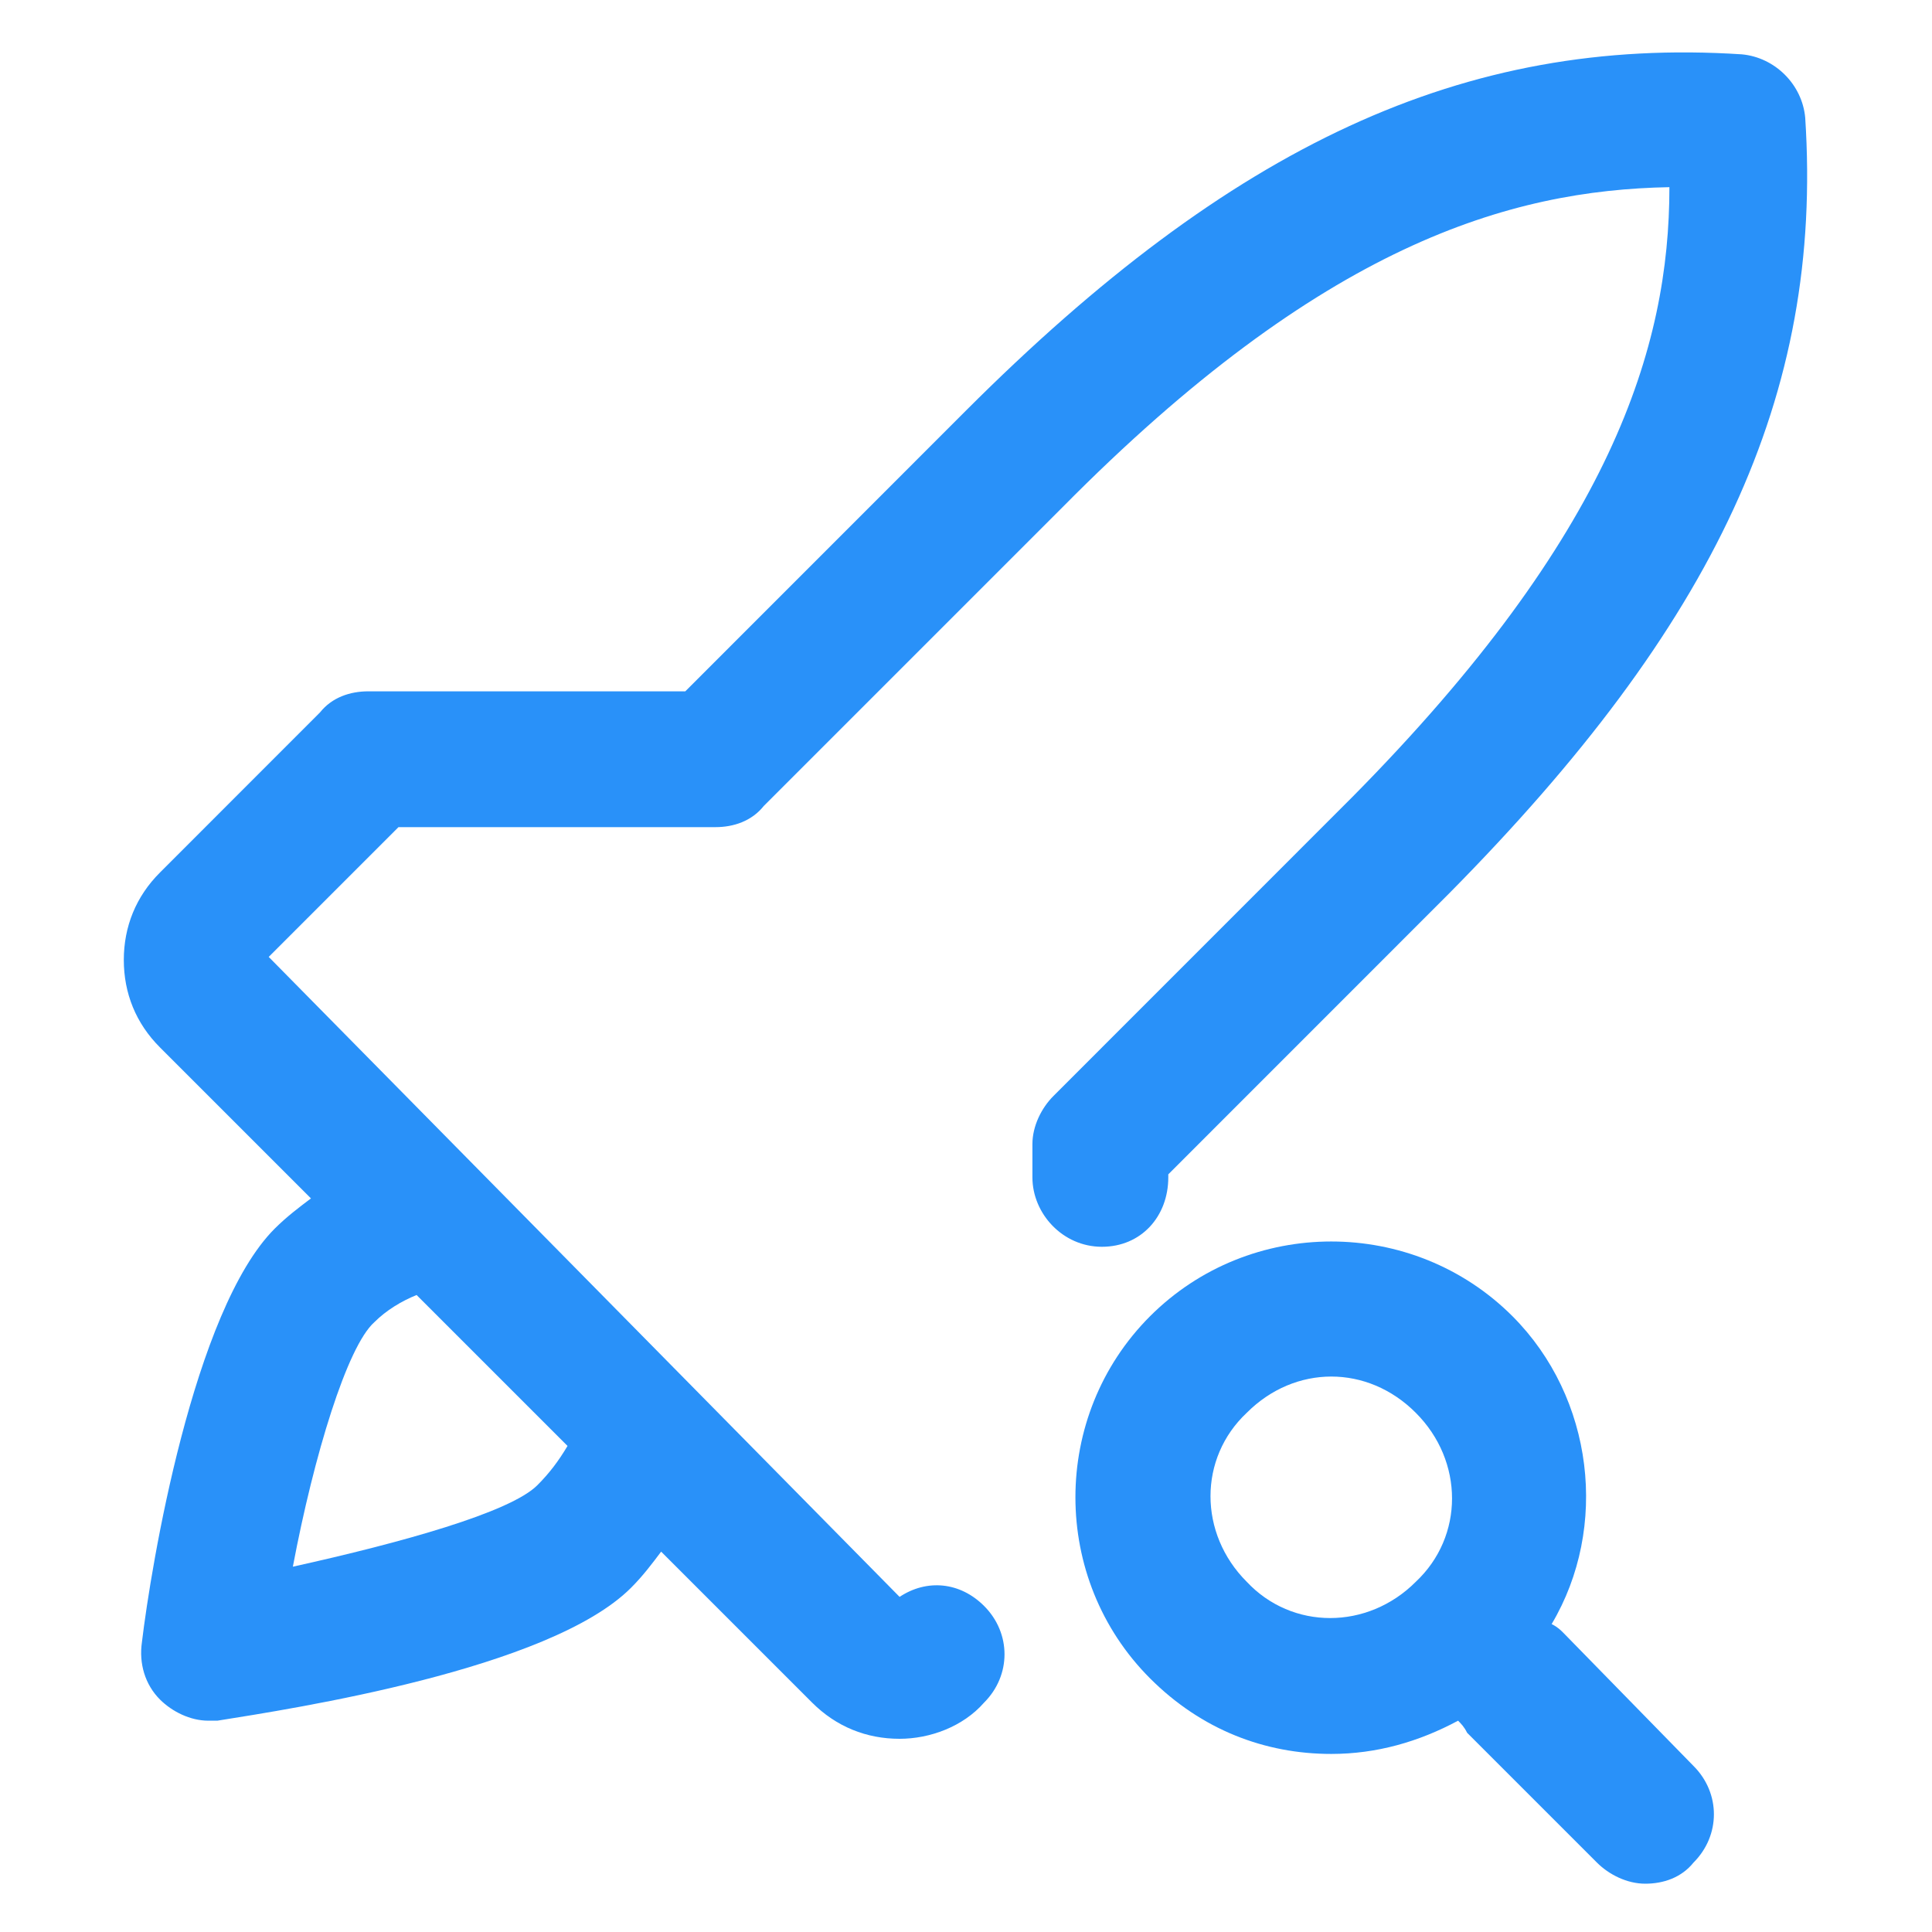
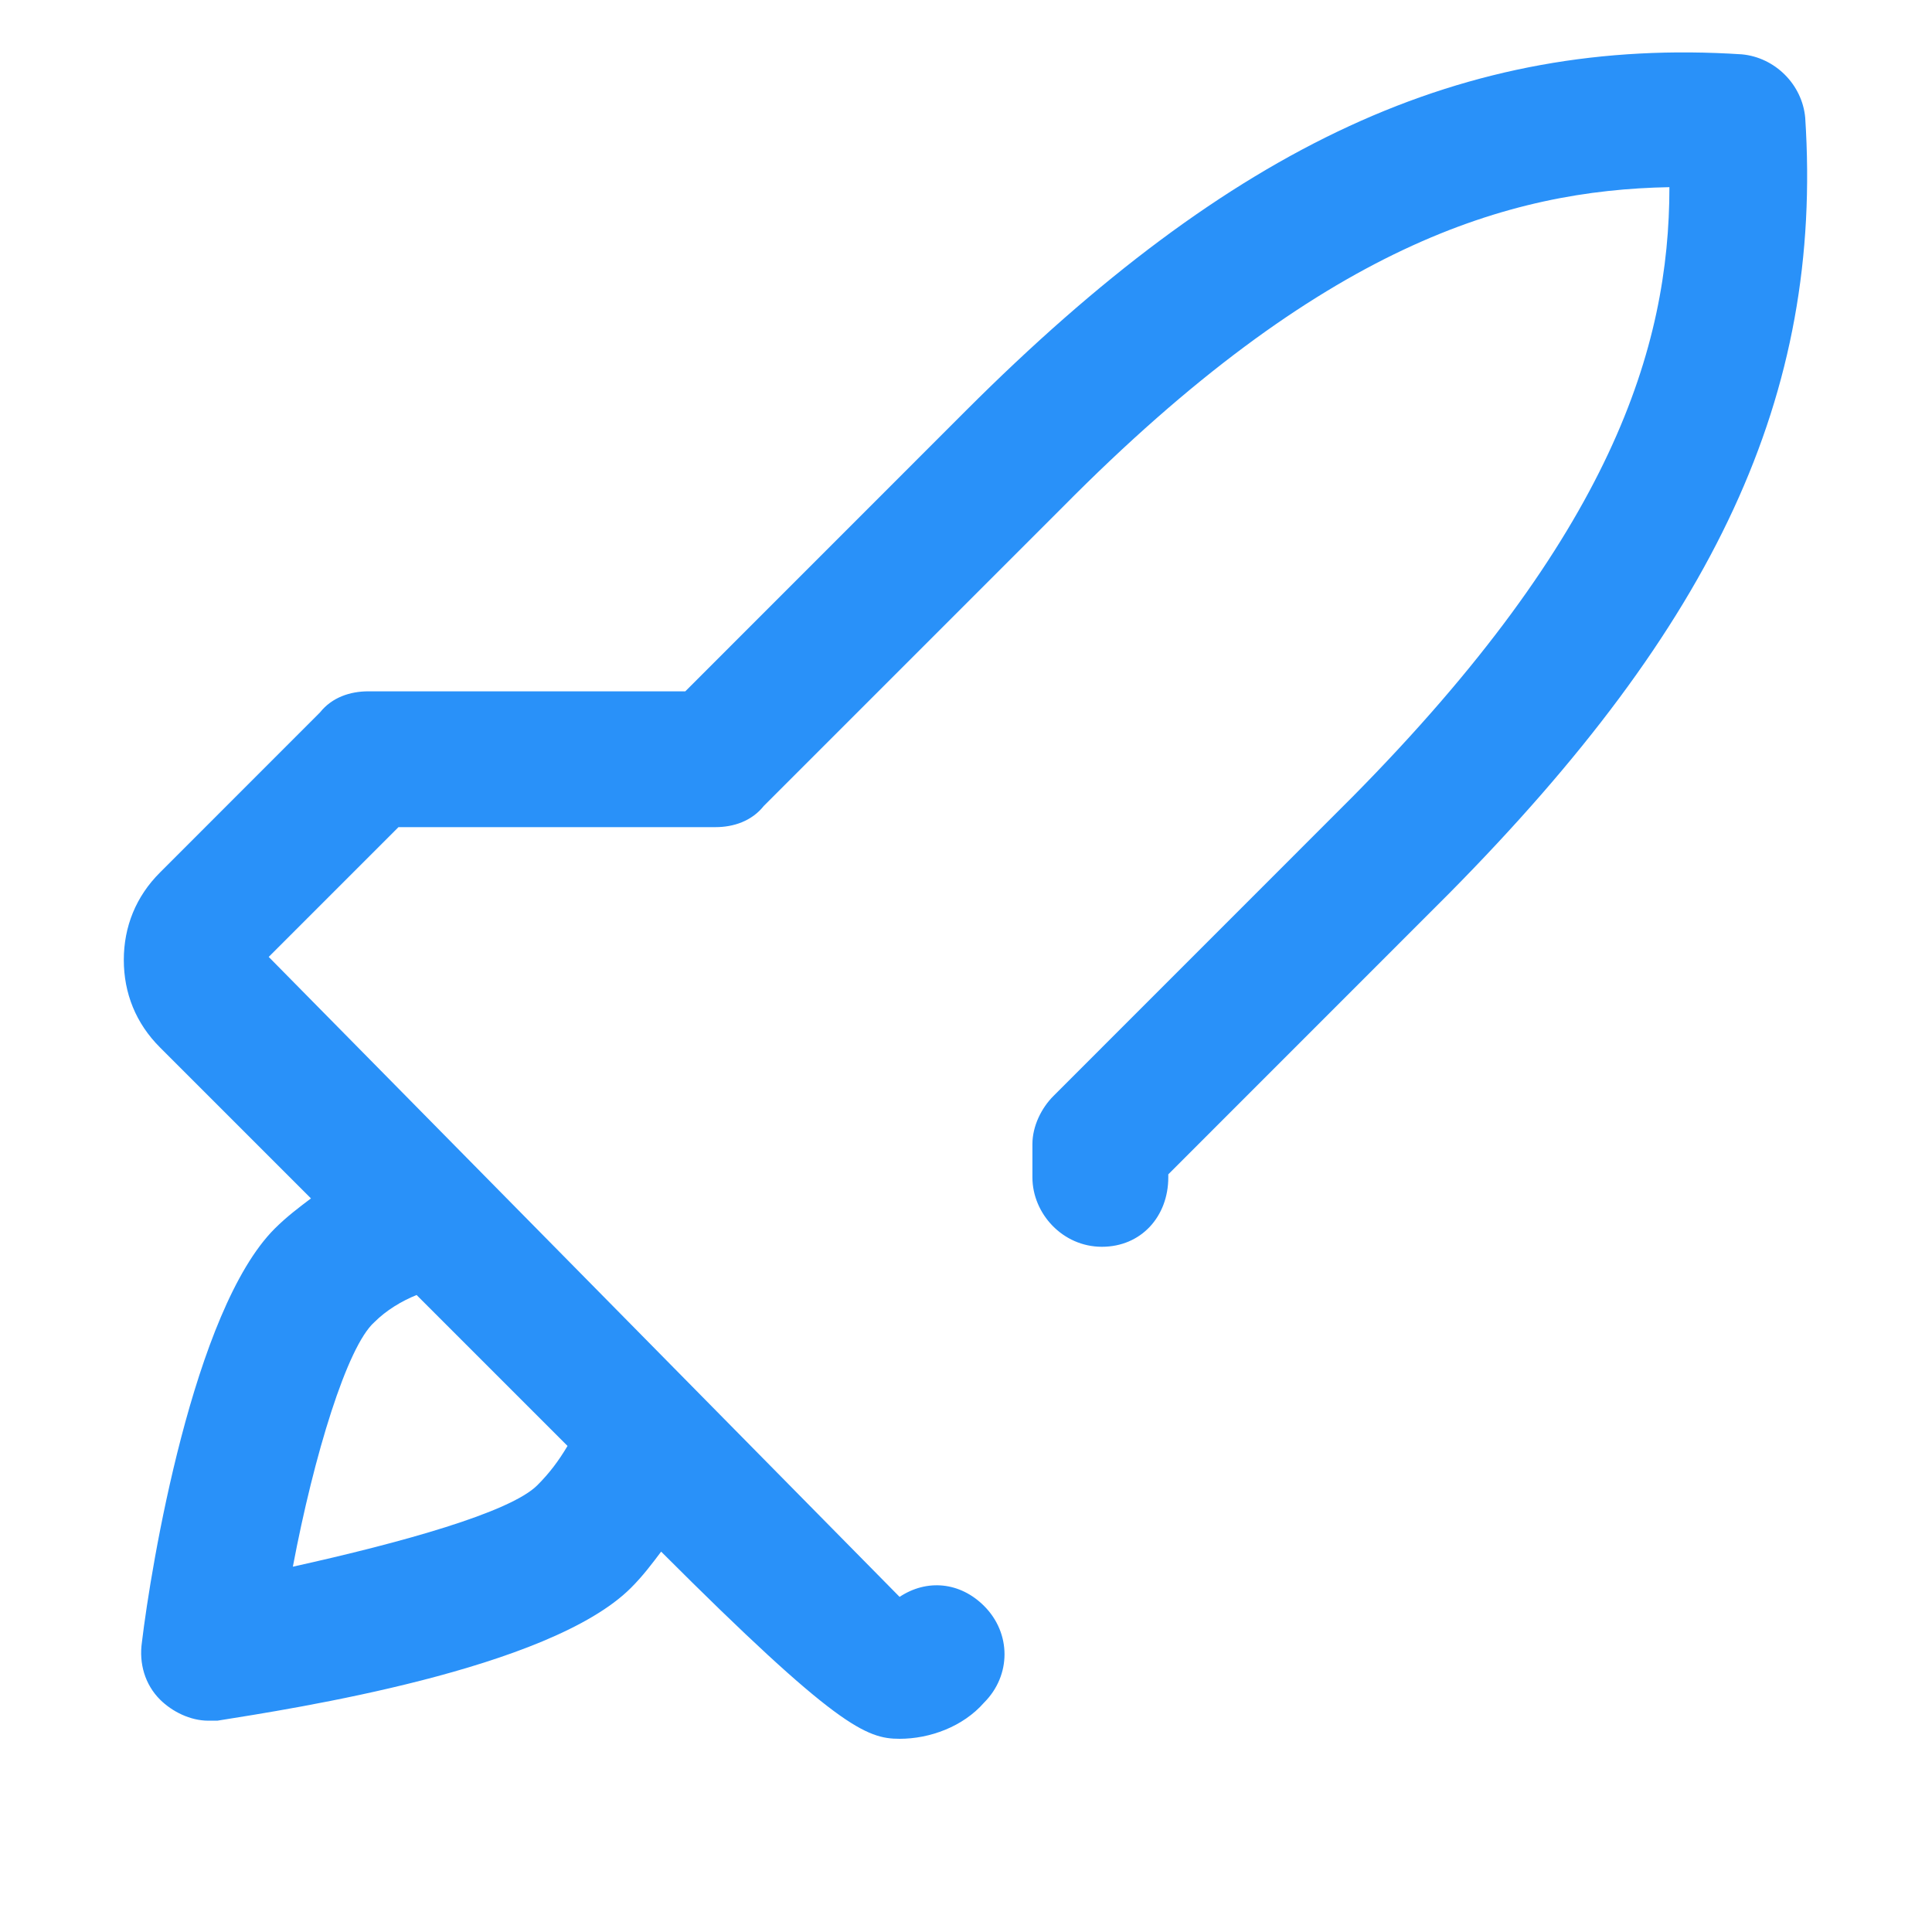
<svg xmlns="http://www.w3.org/2000/svg" width="24" height="24" viewBox="0 0 24 24" fill="none">
-   <path d="M14.513 14.625V14.588L18 11.1C21.3 7.763 22.65 4.912 22.425 1.462C22.388 1.05 22.05 0.713 21.638 0.675C18.188 0.45 15.3 1.8 12 5.1L8.513 8.588H4.575C4.35 8.588 4.125 8.662 3.975 8.85L1.988 10.838C1.688 11.137 1.538 11.512 1.538 11.925C1.538 12.338 1.688 12.713 1.988 13.012L3.863 14.887C3.713 15 3.563 15.113 3.413 15.262C2.4 16.275 1.875 19.462 1.763 20.4C1.725 20.663 1.8 20.925 1.988 21.113C2.138 21.262 2.363 21.375 2.588 21.375C2.625 21.375 2.663 21.375 2.7 21.375C3.638 21.225 6.825 20.738 7.838 19.725C7.988 19.575 8.1 19.425 8.213 19.275L10.088 21.15C10.388 21.45 10.763 21.6 11.175 21.6C11.55 21.6 11.963 21.45 12.225 21.15C12.563 20.812 12.563 20.288 12.225 19.95C11.925 19.65 11.513 19.613 11.175 19.837L3.338 11.887L4.95 10.275H8.888C9.113 10.275 9.338 10.2 9.488 10.012L13.2 6.3C16.425 3.038 18.75 2.362 20.738 2.325C20.738 4.312 20.025 6.638 16.8 9.9L13.088 13.613C12.938 13.762 12.825 13.988 12.825 14.213V14.625C12.825 15.075 13.2 15.488 13.688 15.488C14.175 15.488 14.513 15.113 14.513 14.625ZM6.675 18.45C6.338 18.788 4.988 19.163 3.638 19.462C3.9 18.075 4.313 16.725 4.65 16.425C4.8 16.275 4.988 16.163 5.175 16.087L7.05 17.962C6.938 18.15 6.825 18.3 6.675 18.45Z" fill="#2991F9" />
-   <path d="M19.425 20.288C19.387 20.25 19.35 20.212 19.275 20.175C19.988 18.975 19.8 17.363 18.788 16.35C17.55 15.113 15.525 15.113 14.287 16.35C13.05 17.587 13.05 19.613 14.287 20.85C14.925 21.488 15.713 21.788 16.538 21.788C17.1 21.788 17.625 21.637 18.113 21.375C18.15 21.413 18.188 21.45 18.225 21.525L19.837 23.137C19.988 23.288 20.212 23.4 20.438 23.4C20.663 23.4 20.887 23.325 21.038 23.137C21.375 22.8 21.375 22.275 21.038 21.938L19.425 20.288ZM15.488 19.65C14.887 19.05 14.887 18.113 15.488 17.55C15.787 17.25 16.163 17.1 16.538 17.1C16.913 17.1 17.288 17.25 17.587 17.55C18.188 18.15 18.188 19.087 17.587 19.65C16.988 20.25 16.05 20.25 15.488 19.65Z" fill="#2991F9" />
+   <path d="M14.513 14.625V14.588L18 11.1C21.3 7.763 22.65 4.912 22.425 1.462C22.388 1.05 22.05 0.713 21.638 0.675C18.188 0.45 15.3 1.8 12 5.1L8.513 8.588H4.575C4.35 8.588 4.125 8.662 3.975 8.85L1.988 10.838C1.688 11.137 1.538 11.512 1.538 11.925C1.538 12.338 1.688 12.713 1.988 13.012L3.863 14.887C3.713 15 3.563 15.113 3.413 15.262C2.4 16.275 1.875 19.462 1.763 20.4C1.725 20.663 1.8 20.925 1.988 21.113C2.138 21.262 2.363 21.375 2.588 21.375C2.625 21.375 2.663 21.375 2.7 21.375C3.638 21.225 6.825 20.738 7.838 19.725C7.988 19.575 8.1 19.425 8.213 19.275C10.388 21.45 10.763 21.6 11.175 21.6C11.55 21.6 11.963 21.45 12.225 21.15C12.563 20.812 12.563 20.288 12.225 19.95C11.925 19.65 11.513 19.613 11.175 19.837L3.338 11.887L4.95 10.275H8.888C9.113 10.275 9.338 10.2 9.488 10.012L13.2 6.3C16.425 3.038 18.75 2.362 20.738 2.325C20.738 4.312 20.025 6.638 16.8 9.9L13.088 13.613C12.938 13.762 12.825 13.988 12.825 14.213V14.625C12.825 15.075 13.2 15.488 13.688 15.488C14.175 15.488 14.513 15.113 14.513 14.625ZM6.675 18.45C6.338 18.788 4.988 19.163 3.638 19.462C3.9 18.075 4.313 16.725 4.65 16.425C4.8 16.275 4.988 16.163 5.175 16.087L7.05 17.962C6.938 18.15 6.825 18.3 6.675 18.45Z" fill="#2991F9" />
</svg>